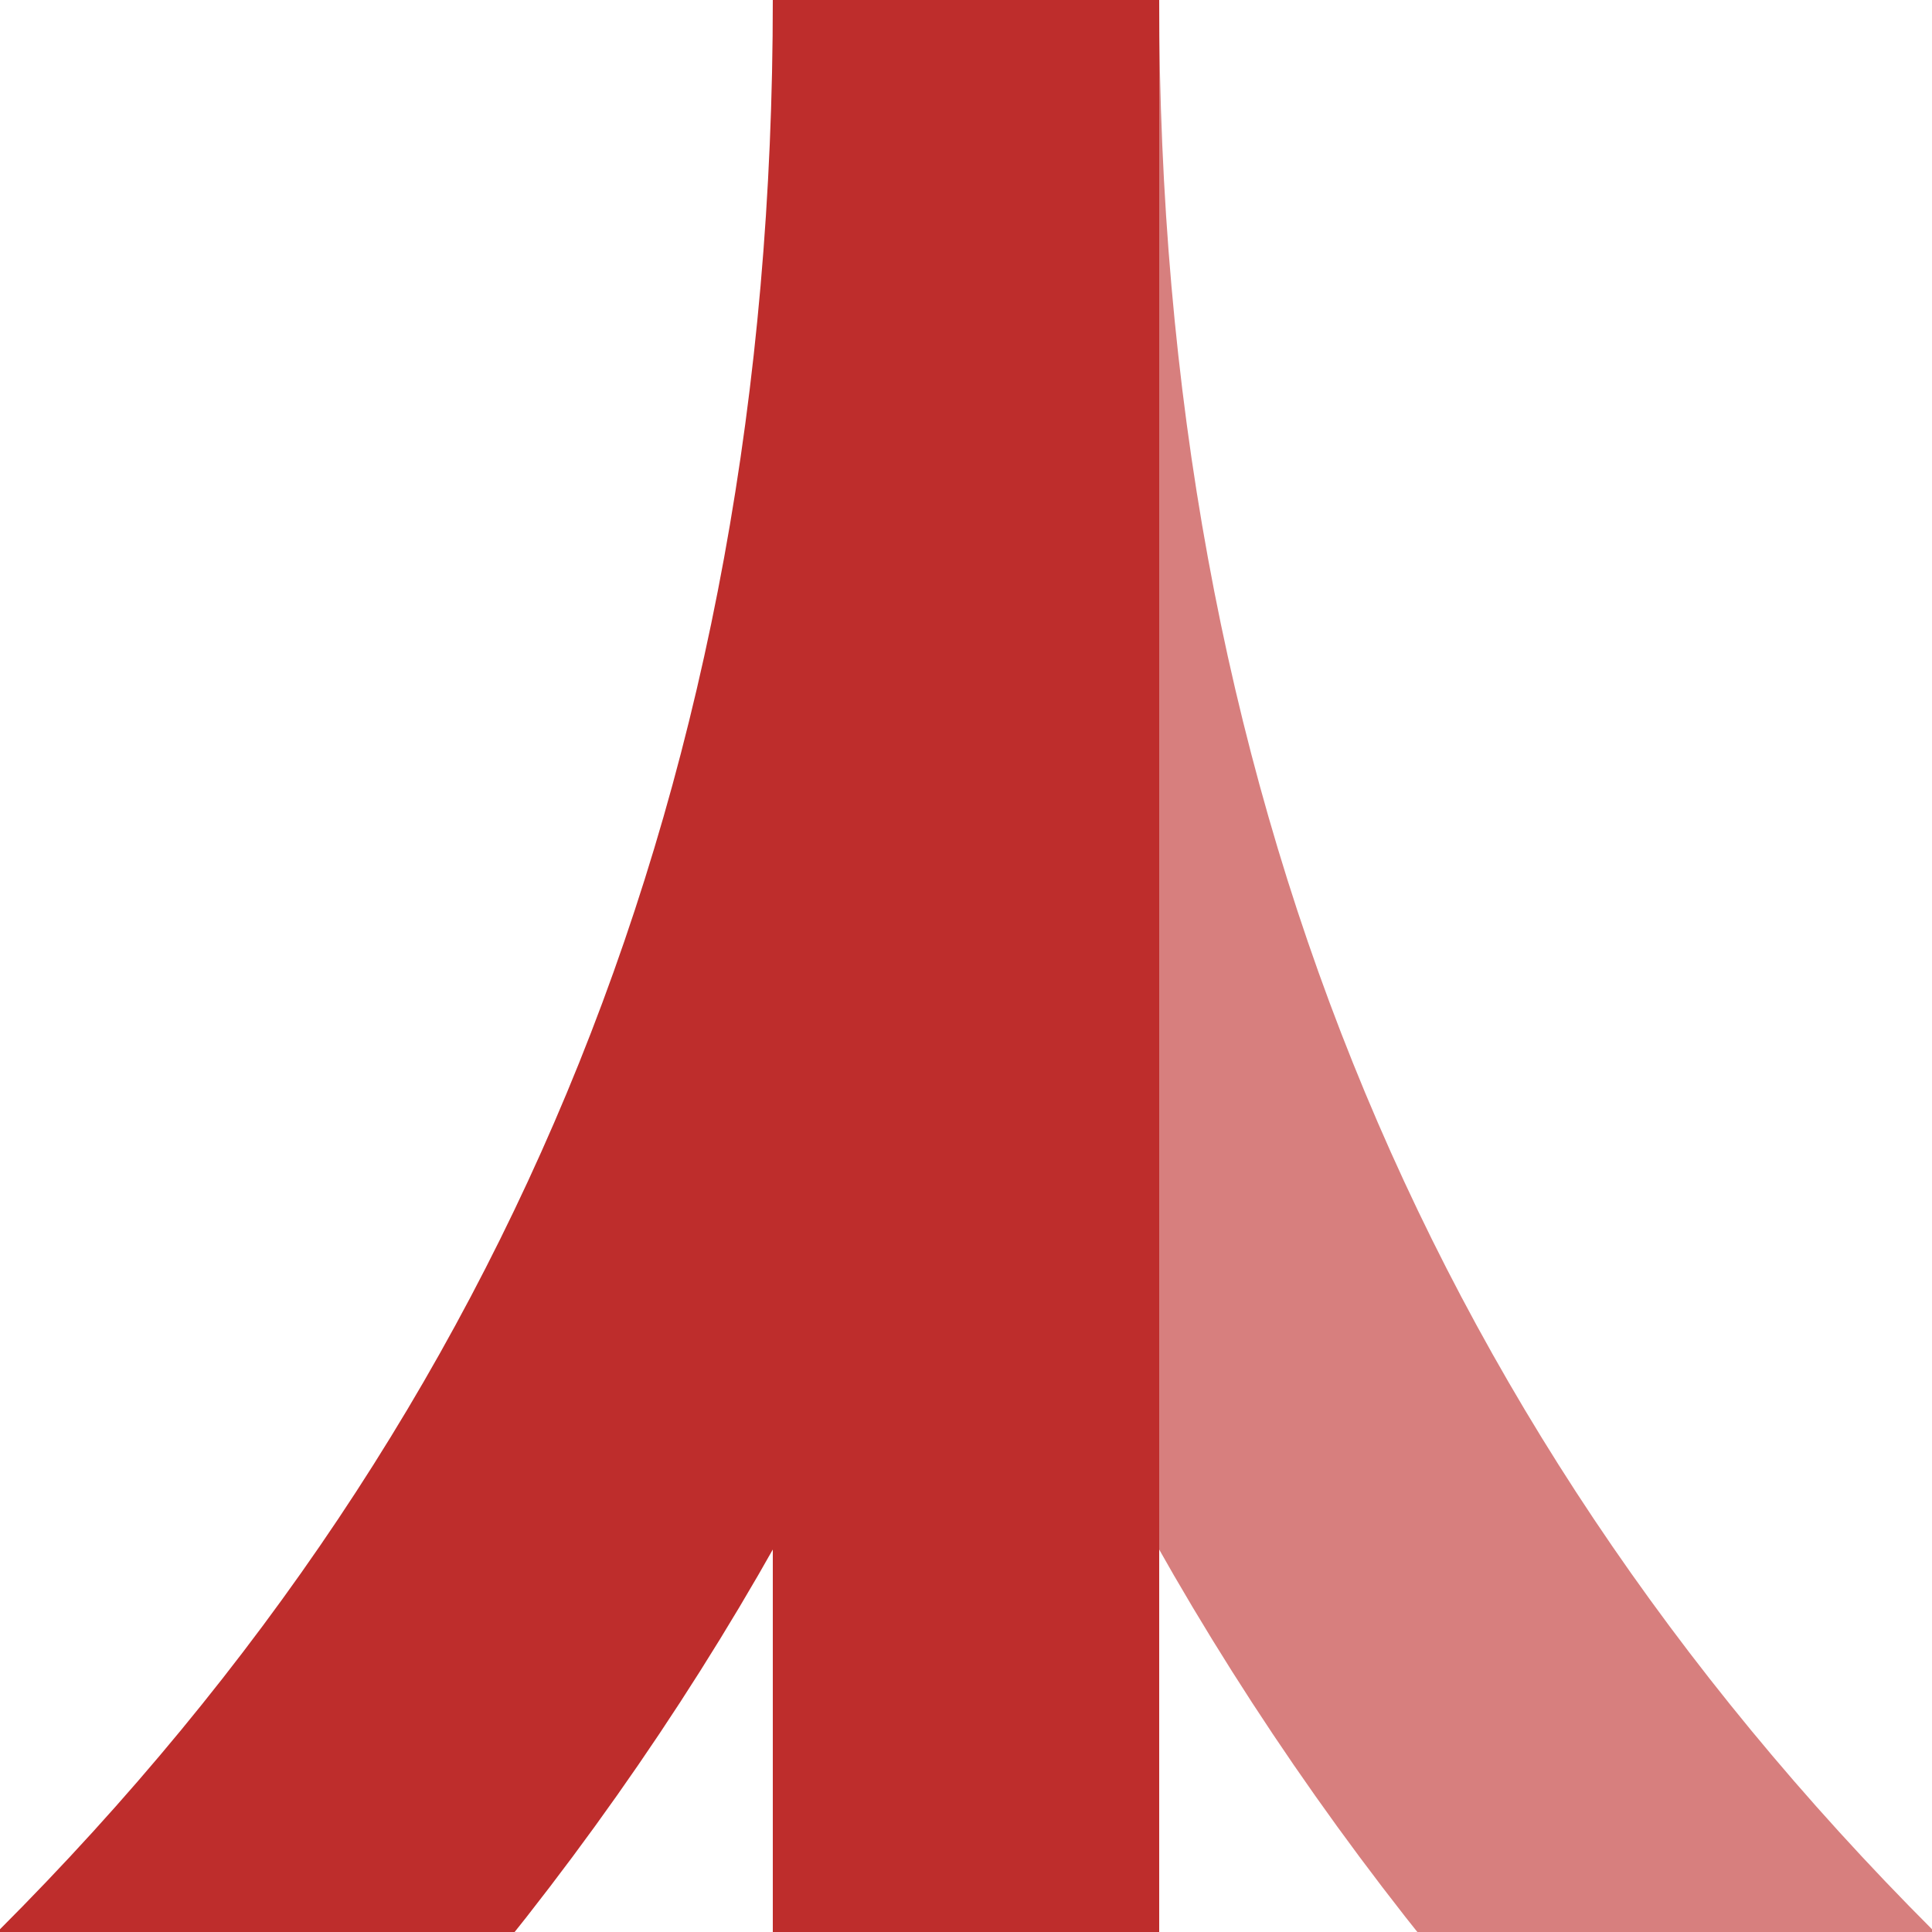
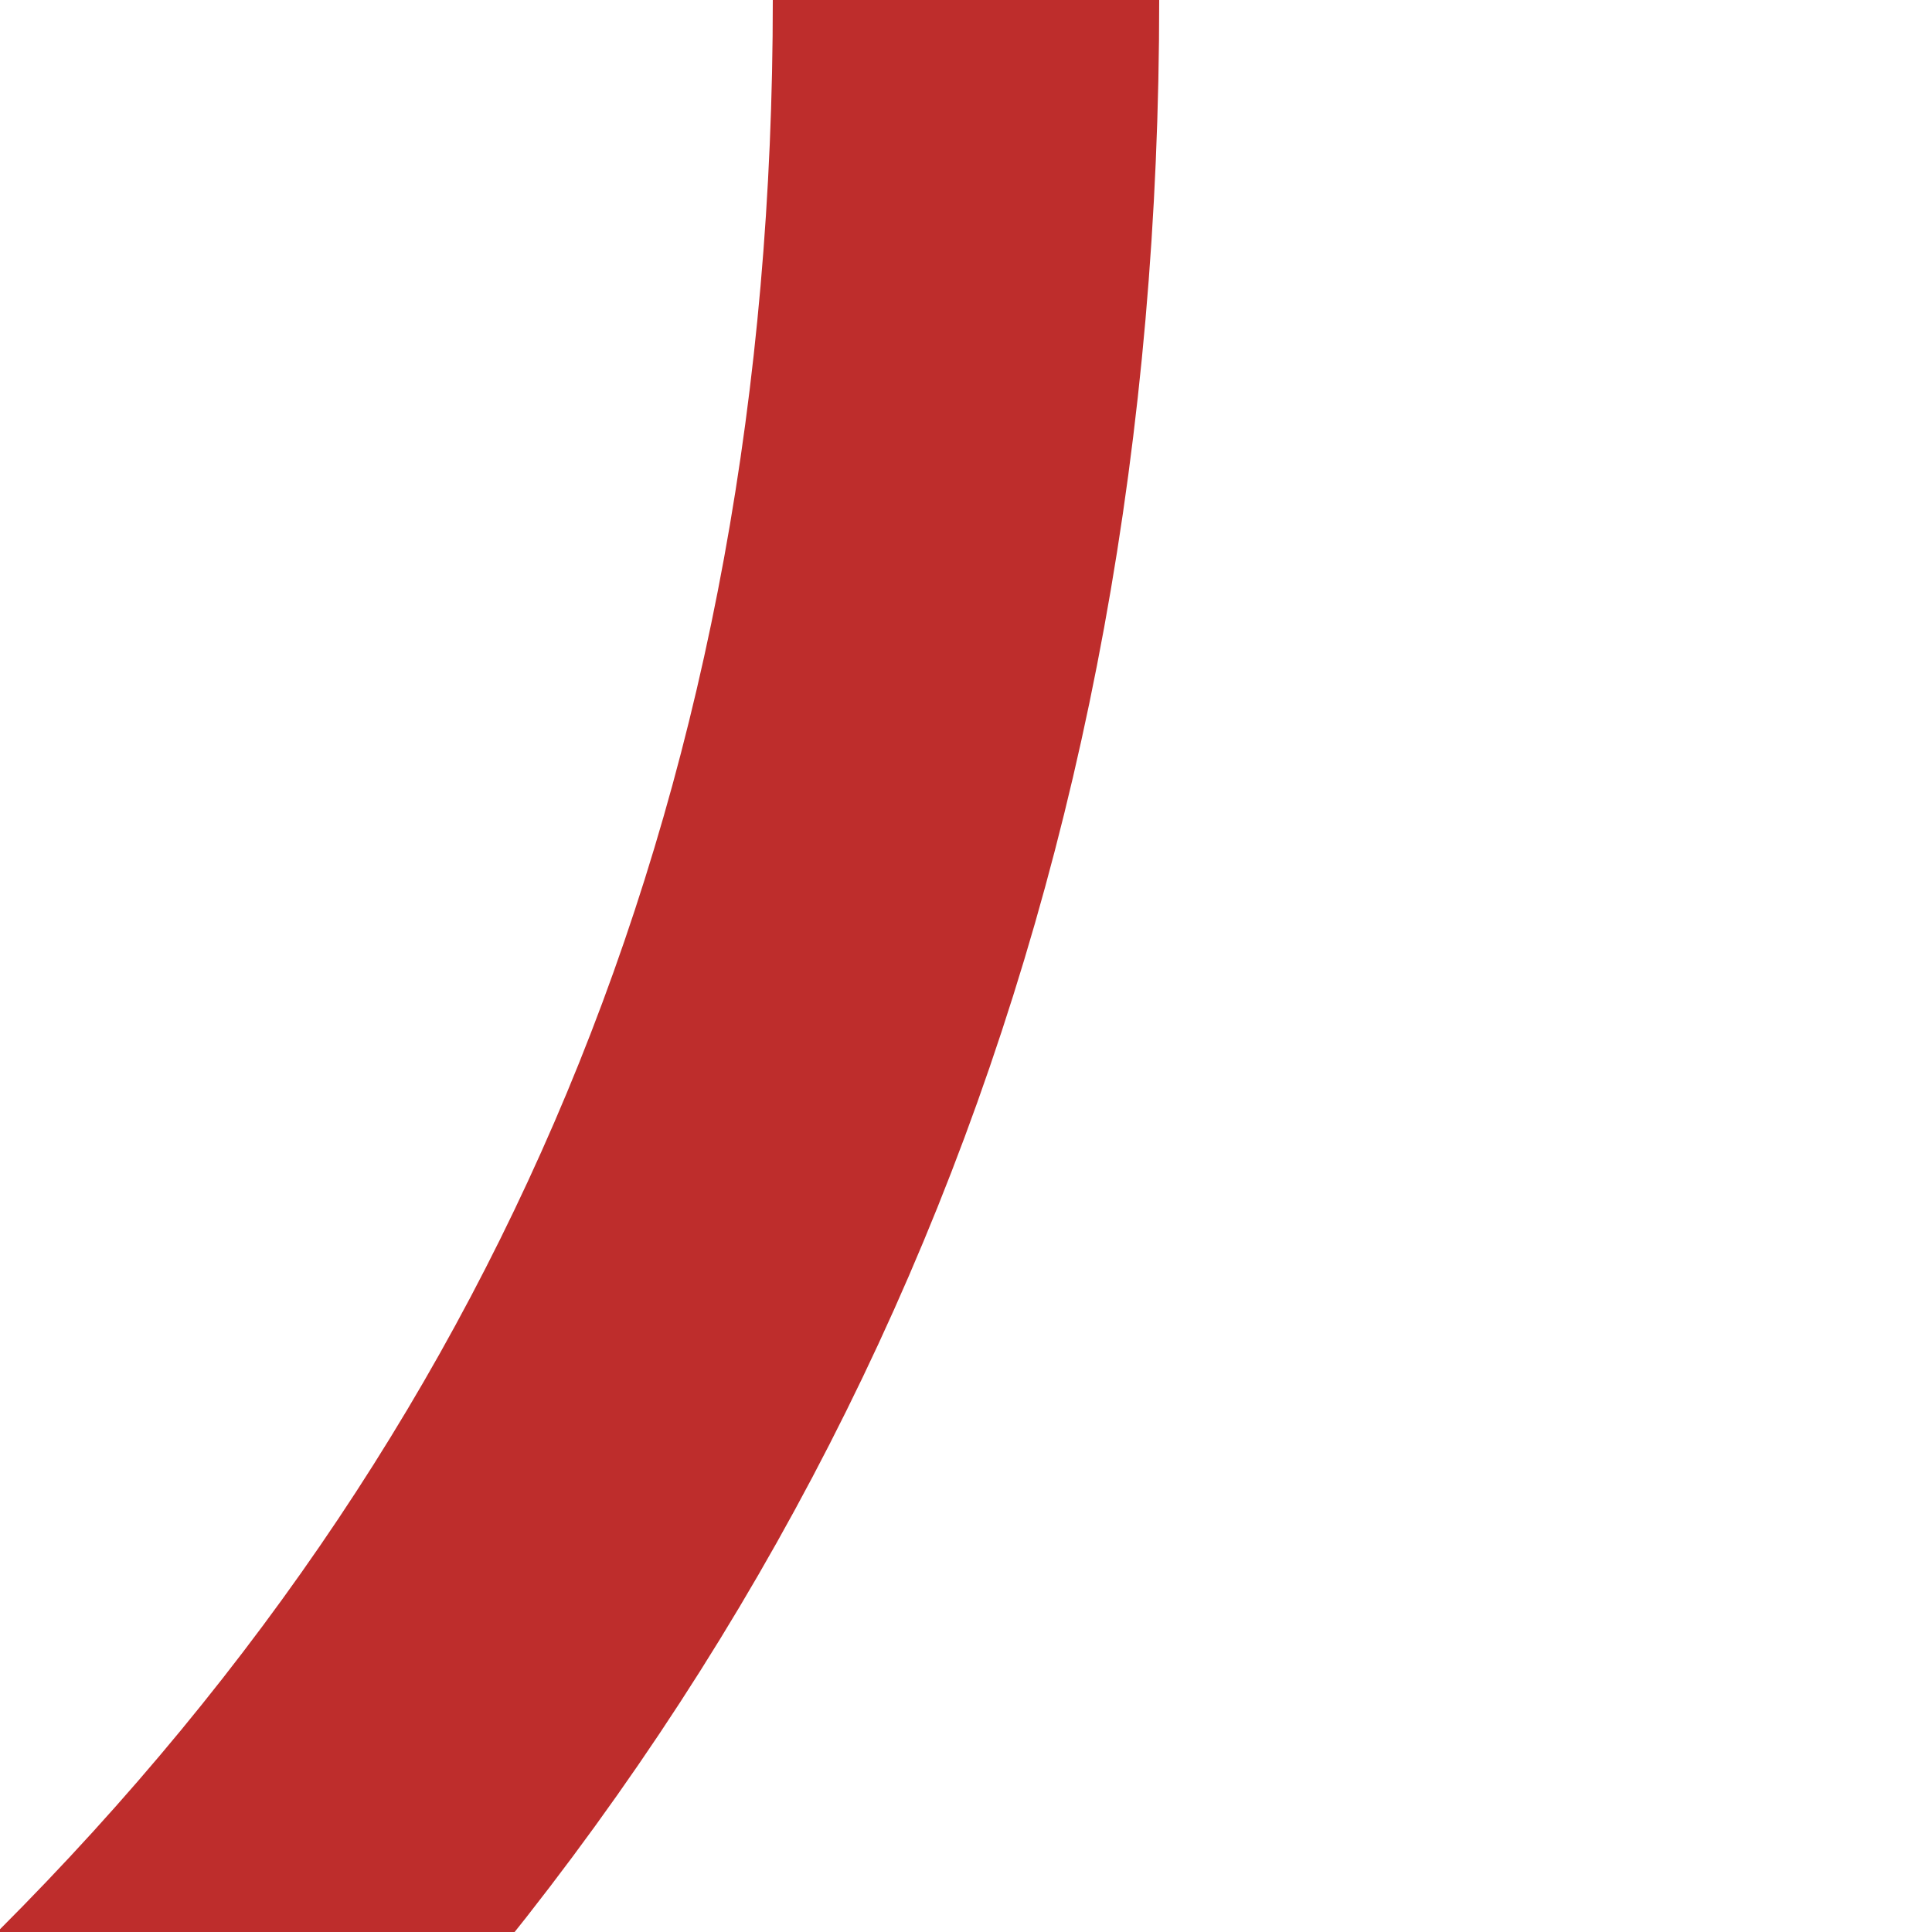
<svg xmlns="http://www.w3.org/2000/svg" width="500" height="500">
  <title>kABZgrxl</title>
  <g fill="none" stroke-width="100">
    <g stroke="#D77F7E" transform="rotate(180, 250, 250)">
-       <path d="M 250,500 Q 250,180  35,-35 T -500,-250" />
-     </g>
+       </g>
    <g stroke="#be2d2c" transform="rotate(180, 250, 250)">
      <path d="M 250,500 Q 250,180  465,-35 T 1000,-250" />
    </g>
    <g stroke="#be2d2c">
-       <path d="M 250,0 V 500" />
-     </g>
+       </g>
  </g>
</svg>